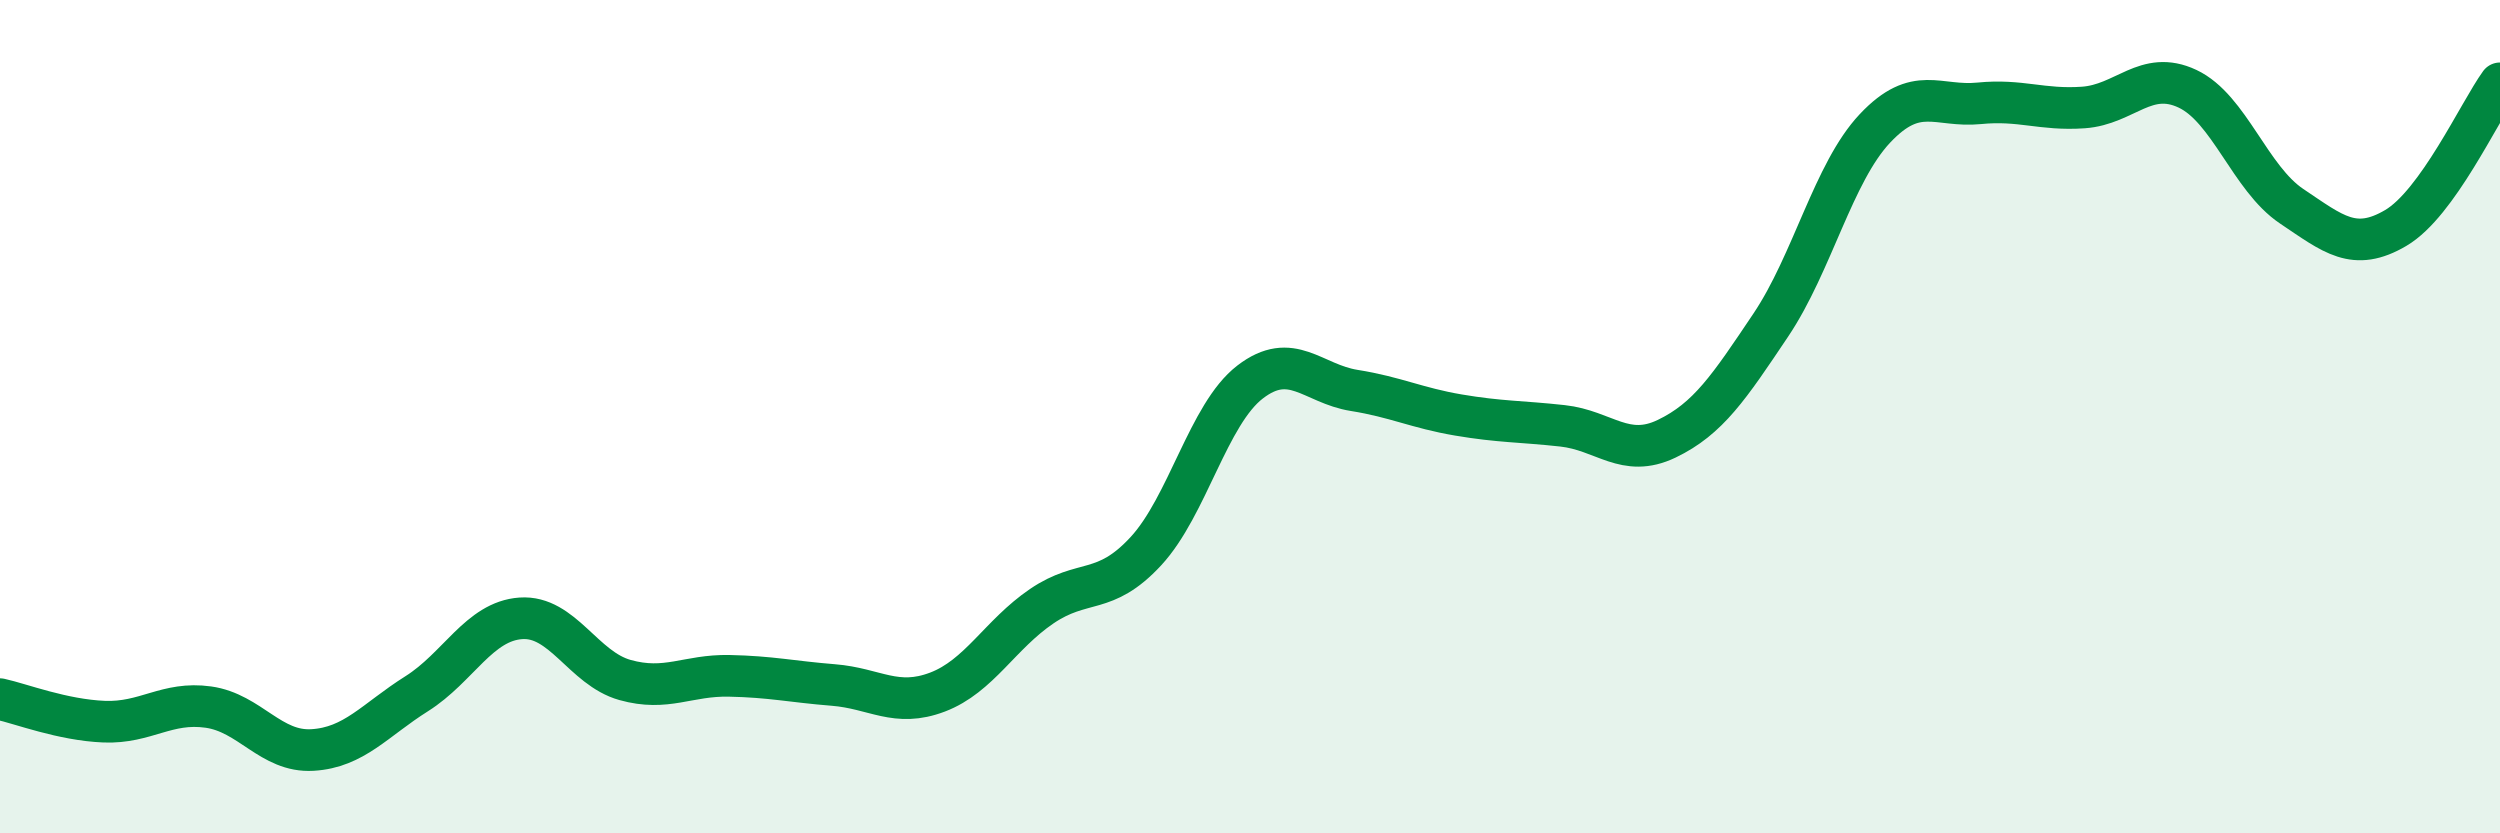
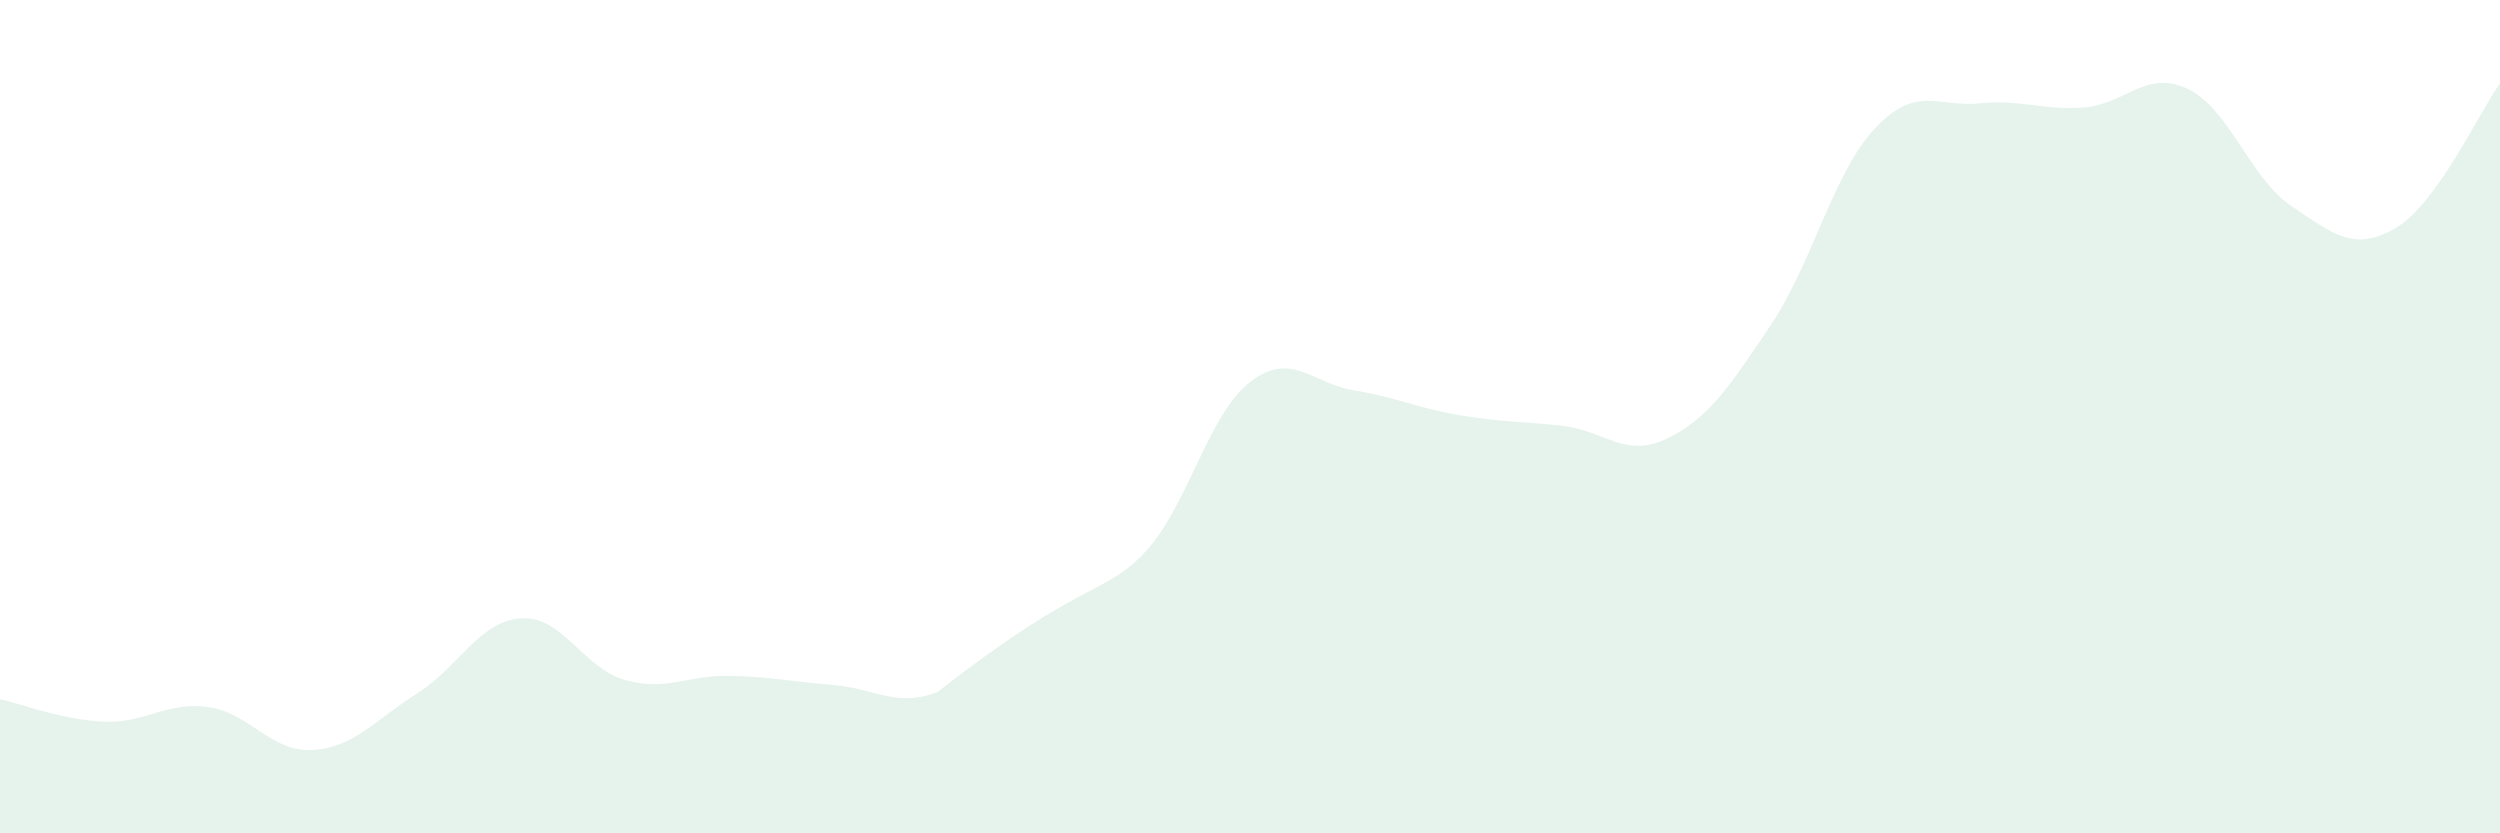
<svg xmlns="http://www.w3.org/2000/svg" width="60" height="20" viewBox="0 0 60 20">
-   <path d="M 0,16.78 C 0.5,16.89 1.5,17.28 2.5,17.32 C 3.5,17.36 4,16.83 5,16.97 C 6,17.11 6.5,18.06 7.5,18 C 8.5,17.94 9,17.28 10,16.65 C 11,16.02 11.5,14.91 12.5,14.84 C 13.5,14.77 14,16.04 15,16.32 C 16,16.6 16.5,16.2 17.5,16.22 C 18.5,16.24 19,16.36 20,16.44 C 21,16.52 21.5,16.99 22.5,16.61 C 23.5,16.23 24,15.23 25,14.55 C 26,13.87 26.5,14.31 27.5,13.23 C 28.5,12.15 29,9.94 30,9.17 C 31,8.4 31.5,9.21 32.5,9.37 C 33.5,9.53 34,9.79 35,9.96 C 36,10.13 36.5,10.11 37.5,10.22 C 38.5,10.33 39,11.01 40,10.53 C 41,10.05 41.5,9.29 42.5,7.8 C 43.5,6.31 44,4.14 45,3.08 C 46,2.02 46.5,2.58 47.5,2.48 C 48.5,2.38 49,2.65 50,2.58 C 51,2.51 51.5,1.66 52.5,2.13 C 53.5,2.6 54,4.28 55,4.95 C 56,5.62 56.5,6.06 57.5,5.47 C 58.5,4.88 59.5,2.69 60,2L60 20L0 20Z" fill="#008740" opacity="0.1" stroke-linecap="round" stroke-linejoin="round" />
-   <path d="M 0,16.78 C 0.5,16.89 1.5,17.28 2.5,17.32 C 3.5,17.36 4,16.83 5,16.97 C 6,17.11 6.5,18.06 7.5,18 C 8.5,17.94 9,17.28 10,16.65 C 11,16.02 11.5,14.91 12.5,14.84 C 13.5,14.77 14,16.04 15,16.32 C 16,16.6 16.5,16.2 17.5,16.22 C 18.5,16.24 19,16.36 20,16.44 C 21,16.52 21.5,16.99 22.5,16.61 C 23.5,16.23 24,15.23 25,14.55 C 26,13.87 26.5,14.31 27.5,13.23 C 28.5,12.15 29,9.94 30,9.17 C 31,8.4 31.5,9.21 32.5,9.37 C 33.5,9.53 34,9.79 35,9.96 C 36,10.13 36.5,10.11 37.5,10.22 C 38.5,10.33 39,11.01 40,10.53 C 41,10.05 41.5,9.29 42.5,7.8 C 43.5,6.31 44,4.14 45,3.08 C 46,2.02 46.5,2.58 47.5,2.48 C 48.5,2.38 49,2.65 50,2.58 C 51,2.51 51.5,1.66 52.5,2.13 C 53.5,2.6 54,4.28 55,4.95 C 56,5.62 56.5,6.06 57.5,5.47 C 58.5,4.88 59.5,2.69 60,2" stroke="#008740" stroke-width="1" fill="none" stroke-linecap="round" stroke-linejoin="round" />
+   <path d="M 0,16.78 C 0.5,16.89 1.5,17.28 2.5,17.32 C 3.5,17.36 4,16.83 5,16.97 C 6,17.11 6.5,18.06 7.5,18 C 8.5,17.94 9,17.28 10,16.65 C 11,16.02 11.5,14.91 12.5,14.84 C 13.5,14.77 14,16.04 15,16.32 C 16,16.6 16.5,16.2 17.5,16.22 C 18.5,16.24 19,16.36 20,16.44 C 21,16.52 21.5,16.99 22.5,16.61 C 26,13.87 26.5,14.31 27.5,13.23 C 28.5,12.15 29,9.94 30,9.17 C 31,8.4 31.5,9.21 32.5,9.37 C 33.5,9.53 34,9.79 35,9.96 C 36,10.13 36.5,10.11 37.5,10.22 C 38.5,10.33 39,11.01 40,10.53 C 41,10.05 41.5,9.29 42.5,7.8 C 43.5,6.31 44,4.14 45,3.08 C 46,2.02 46.5,2.58 47.5,2.48 C 48.5,2.38 49,2.65 50,2.58 C 51,2.51 51.5,1.66 52.5,2.13 C 53.5,2.6 54,4.28 55,4.95 C 56,5.62 56.5,6.06 57.5,5.47 C 58.5,4.88 59.5,2.69 60,2L60 20L0 20Z" fill="#008740" opacity="0.1" stroke-linecap="round" stroke-linejoin="round" />
</svg>